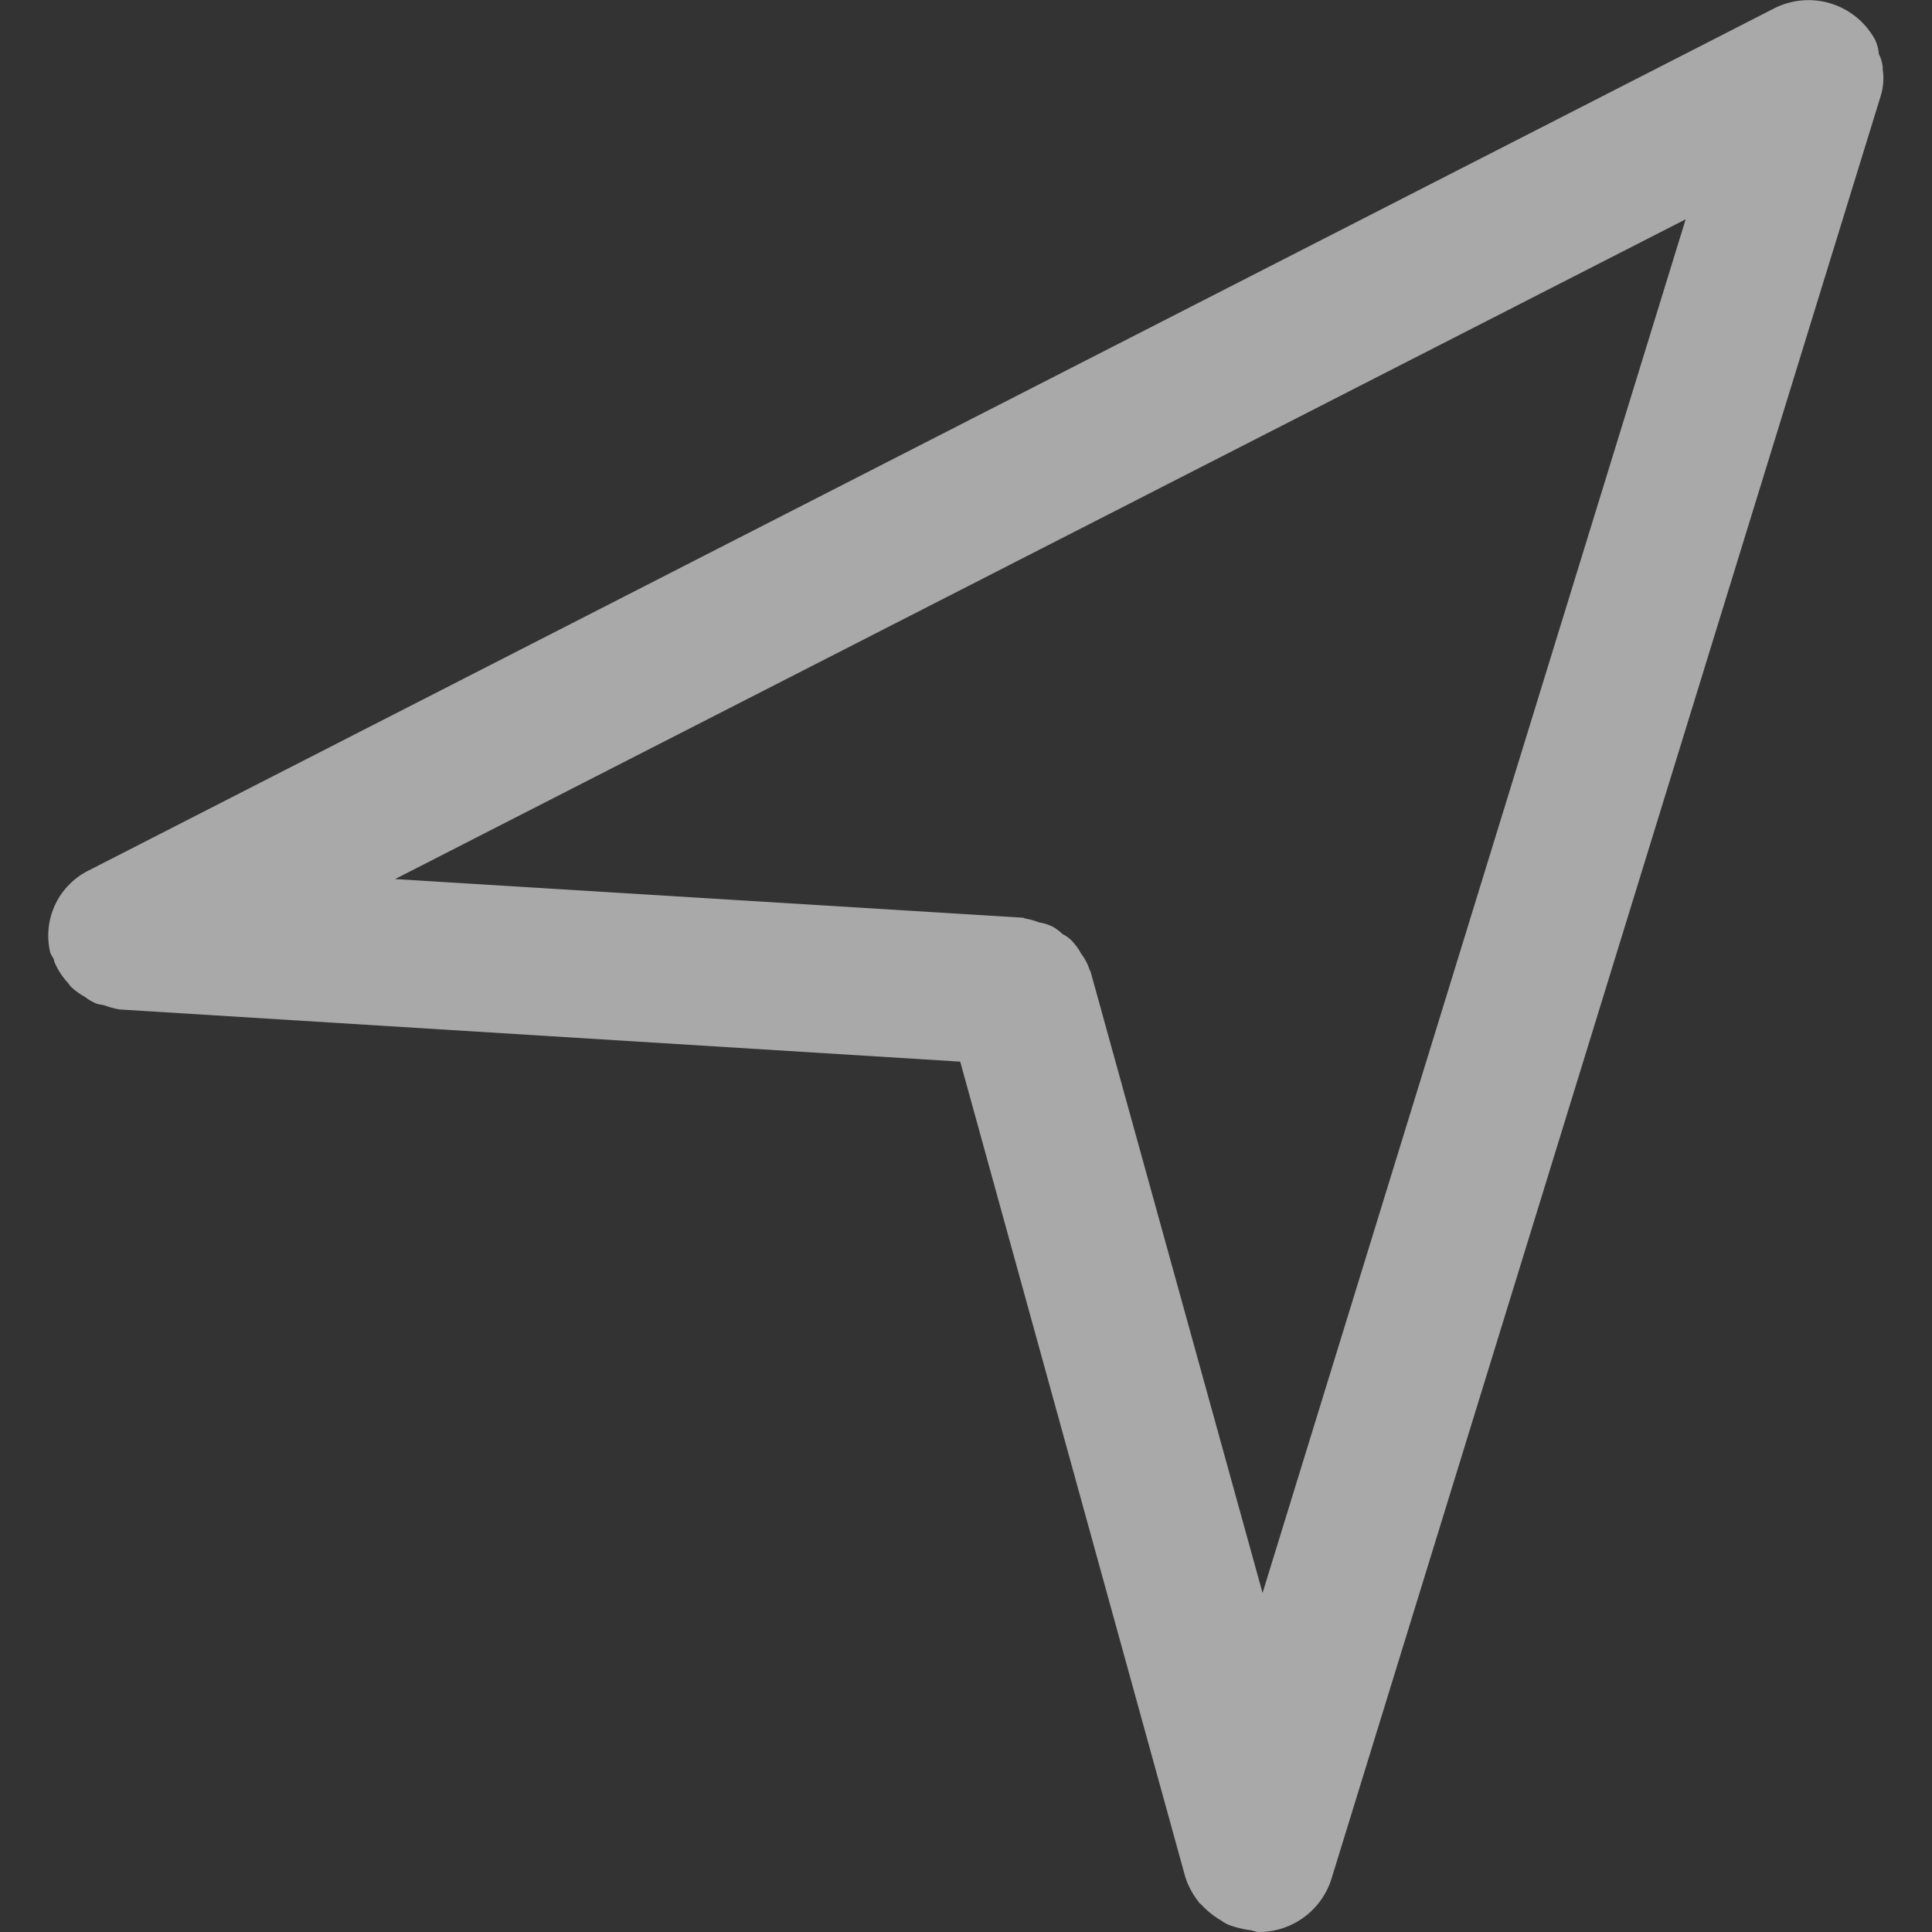
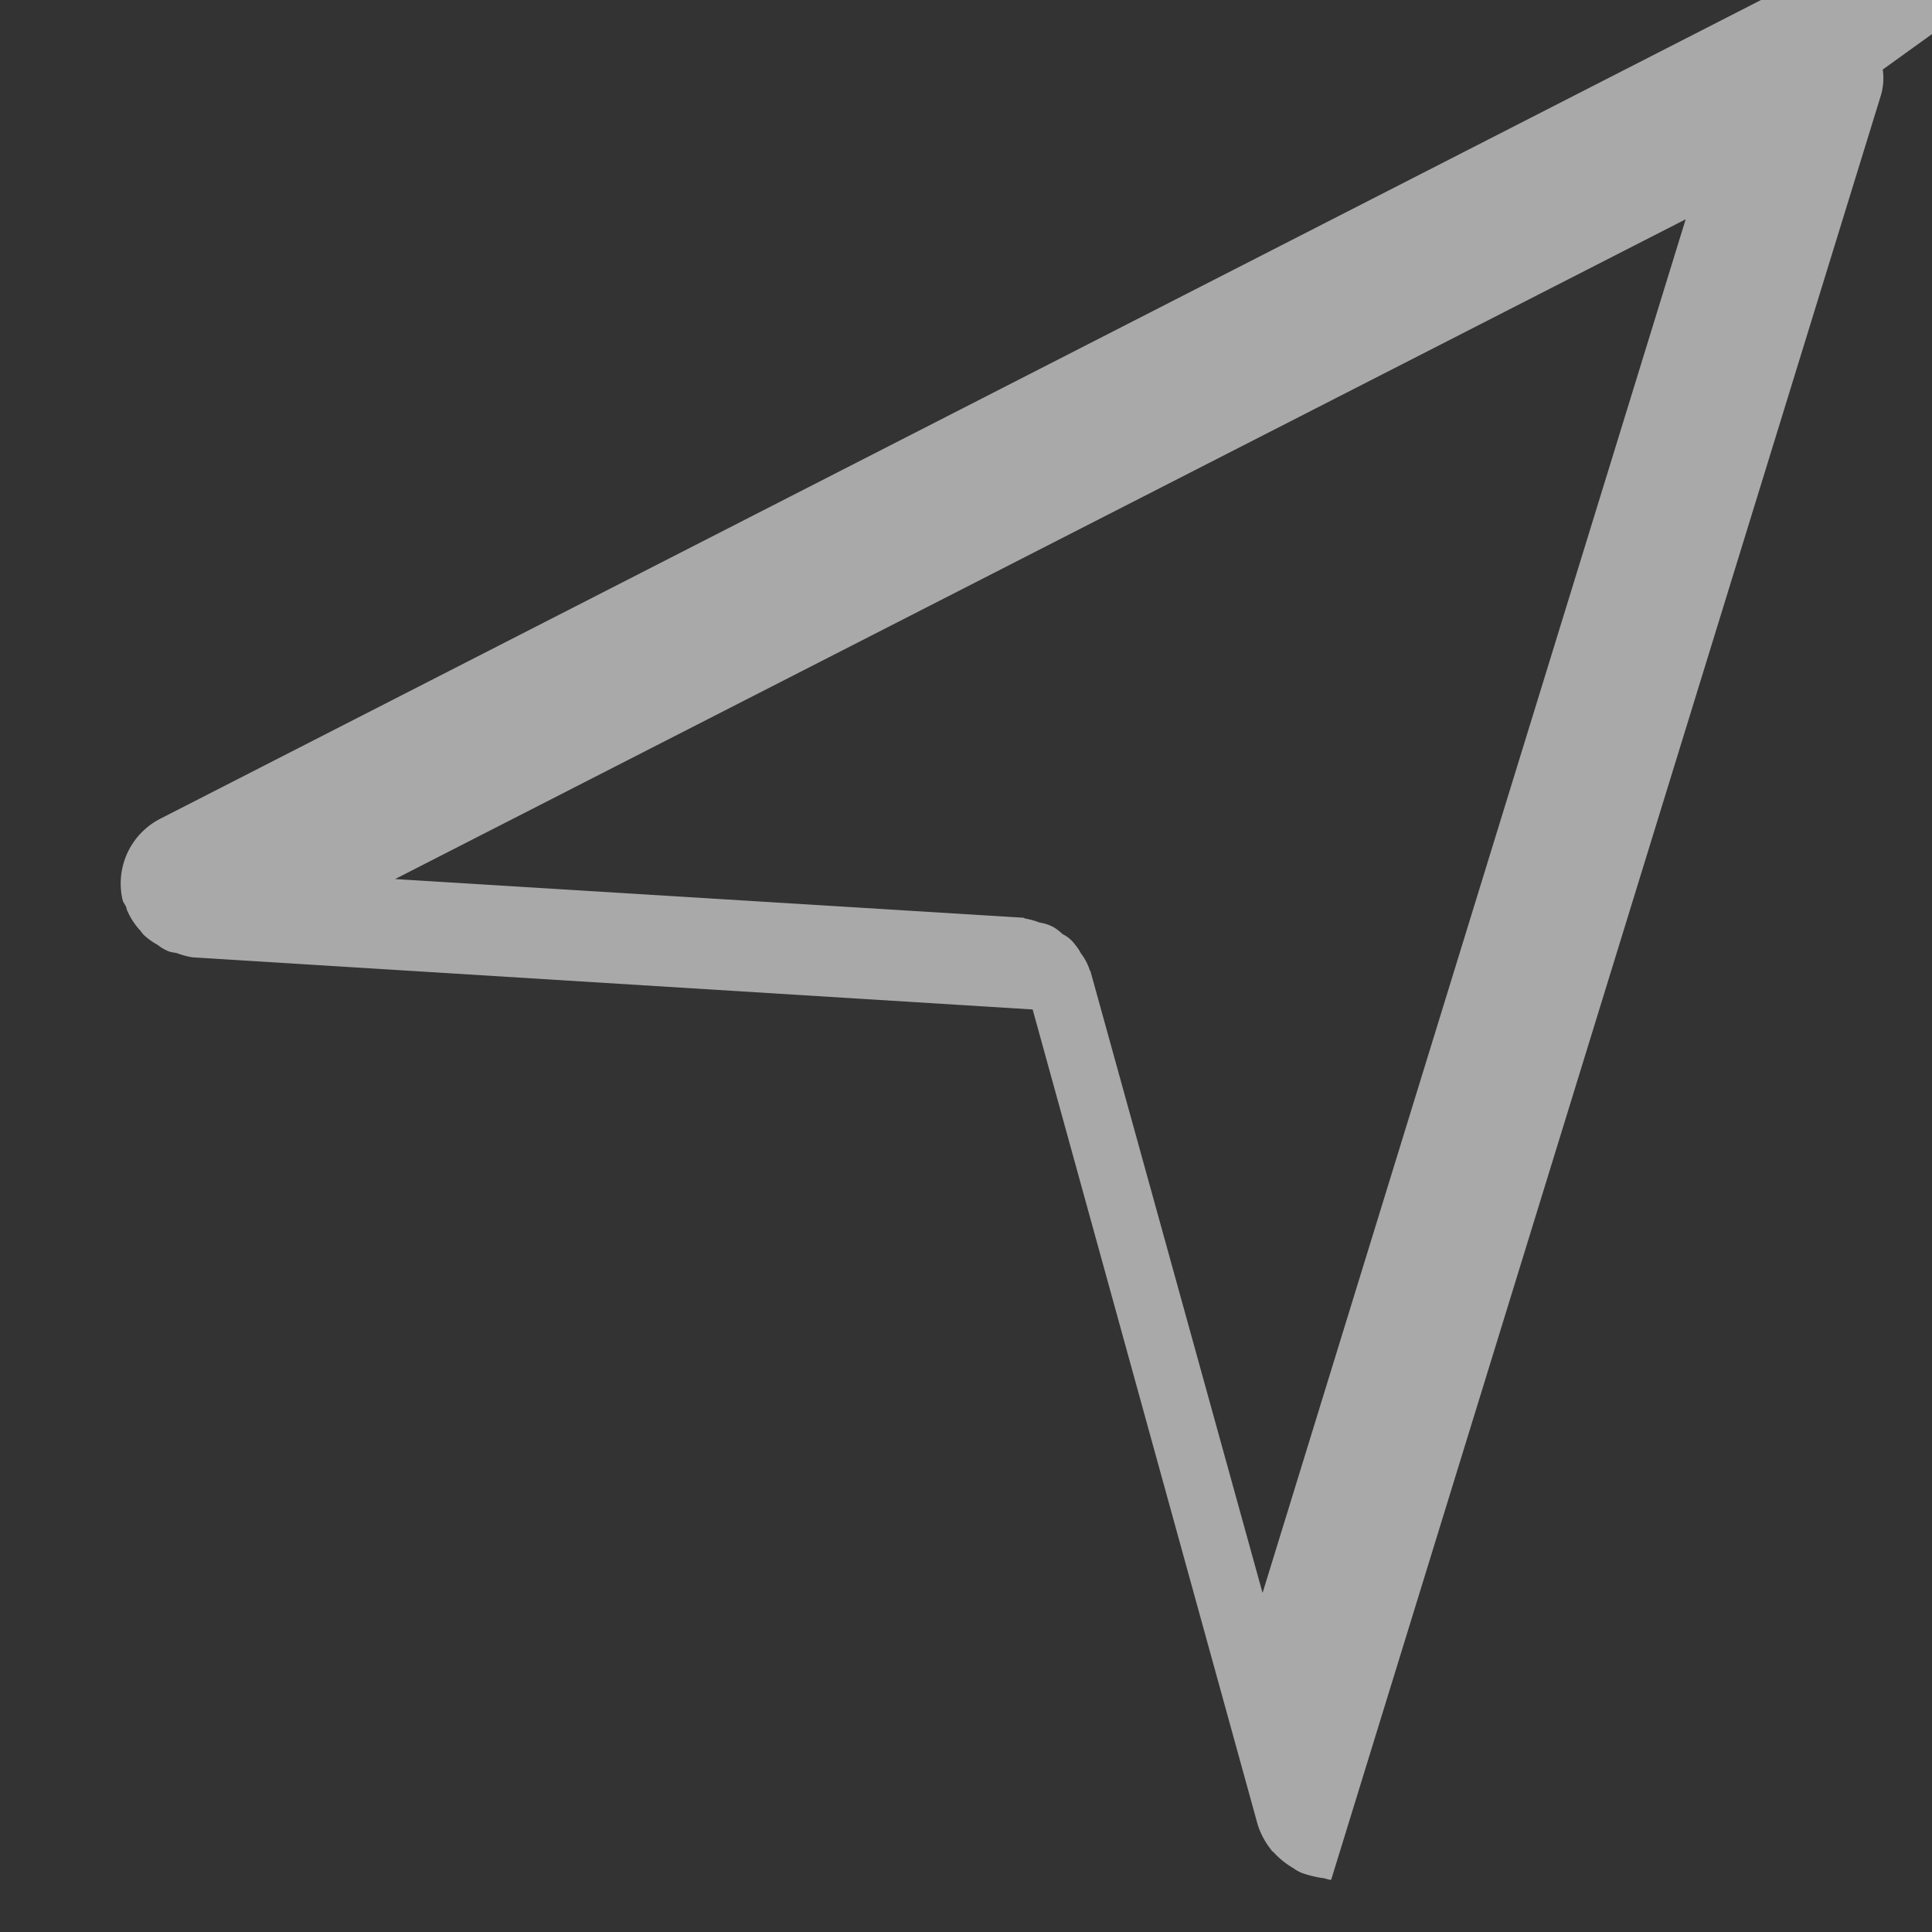
<svg xmlns="http://www.w3.org/2000/svg" width="20" height="20" viewBox="0 0 20 20">
  <rect x="0" y="0" width="20" height="20" fill="#333333" stroke="none" />
  <defs>
    <style>
      .cls-1 {
        fill: #f8f8f8;
        fill-rule: evenodd;
        opacity: 0.6;
      }
    </style>
  </defs>
-   <path id="形状_41" data-name="形状 41" class="cls-1" d="M1272.99,1114.72a0.62,0.62,0,0,1-.02.27l-5.69,18.47a0.787,0.787,0,0,1-.75.54c-0.03,0-.07-0.02-0.1-0.02a1.17,1.17,0,0,1-.2-0.05,0.405,0.405,0,0,1-.09-0.05,0.87,0.87,0,0,1-.21-0.17,0.038,0.038,0,0,1-.02-0.02h0a0.816,0.816,0,0,1-.14-0.26l-2.33-8.44-8.7-.54a0.833,0.833,0,0,1-.15-0.04c-0.03-.01-0.06-0.01-0.09-0.02a0.473,0.473,0,0,1-.12-0.07,0.71,0.71,0,0,1-.14-0.1c-0.02-.02-0.03-0.04-0.05-0.06a0.743,0.743,0,0,1-.13-0.21v-0.01c-0.01-.03-0.03-0.05-0.04-0.08a0.753,0.753,0,0,1,.4-0.85l17.44-8.92a0.784,0.784,0,0,1,1.05.32,0.419,0.419,0,0,1,.04.15,0.371,0.371,0,0,1,.04.14v0.02Zm-15.4,8.38,6.5,0.4c0.01,0,.02.01,0.03,0.01a0.737,0.737,0,0,1,.14.04,0.442,0.442,0,0,1,.15.05,0.55,0.55,0,0,1,.09.07,0.348,0.348,0,0,1,.13.11,0.47,0.47,0,0,1,.06.09,0.556,0.556,0,0,1,.09.17c0,0.01.01,0.01,0.01,0.02l1.78,6.43,4.38-14.22Z" transform="translate(-1253.5 -1114)" />
+   <path id="形状_41" data-name="形状 41" class="cls-1" d="M1272.99,1114.72a0.62,0.62,0,0,1-.02.27l-5.69,18.47c-0.03,0-.07-0.02-0.1-0.02a1.17,1.17,0,0,1-.2-0.05,0.405,0.405,0,0,1-.09-0.05,0.87,0.87,0,0,1-.21-0.17,0.038,0.038,0,0,1-.02-0.02h0a0.816,0.816,0,0,1-.14-0.26l-2.33-8.44-8.7-.54a0.833,0.833,0,0,1-.15-0.04c-0.03-.01-0.06-0.01-0.09-0.02a0.473,0.473,0,0,1-.12-0.07,0.71,0.71,0,0,1-.14-0.1c-0.02-.02-0.03-0.04-0.05-0.06a0.743,0.743,0,0,1-.13-0.21v-0.01c-0.01-.03-0.03-0.05-0.04-0.08a0.753,0.753,0,0,1,.4-0.85l17.44-8.92a0.784,0.784,0,0,1,1.05.32,0.419,0.419,0,0,1,.04.15,0.371,0.371,0,0,1,.04.14v0.02Zm-15.4,8.38,6.5,0.4c0.01,0,.02.01,0.03,0.01a0.737,0.737,0,0,1,.14.04,0.442,0.442,0,0,1,.15.05,0.55,0.55,0,0,1,.09.07,0.348,0.348,0,0,1,.13.11,0.47,0.47,0,0,1,.06.09,0.556,0.556,0,0,1,.09.17c0,0.01.01,0.01,0.01,0.02l1.78,6.43,4.38-14.22Z" transform="translate(-1253.5 -1114)" />
</svg>